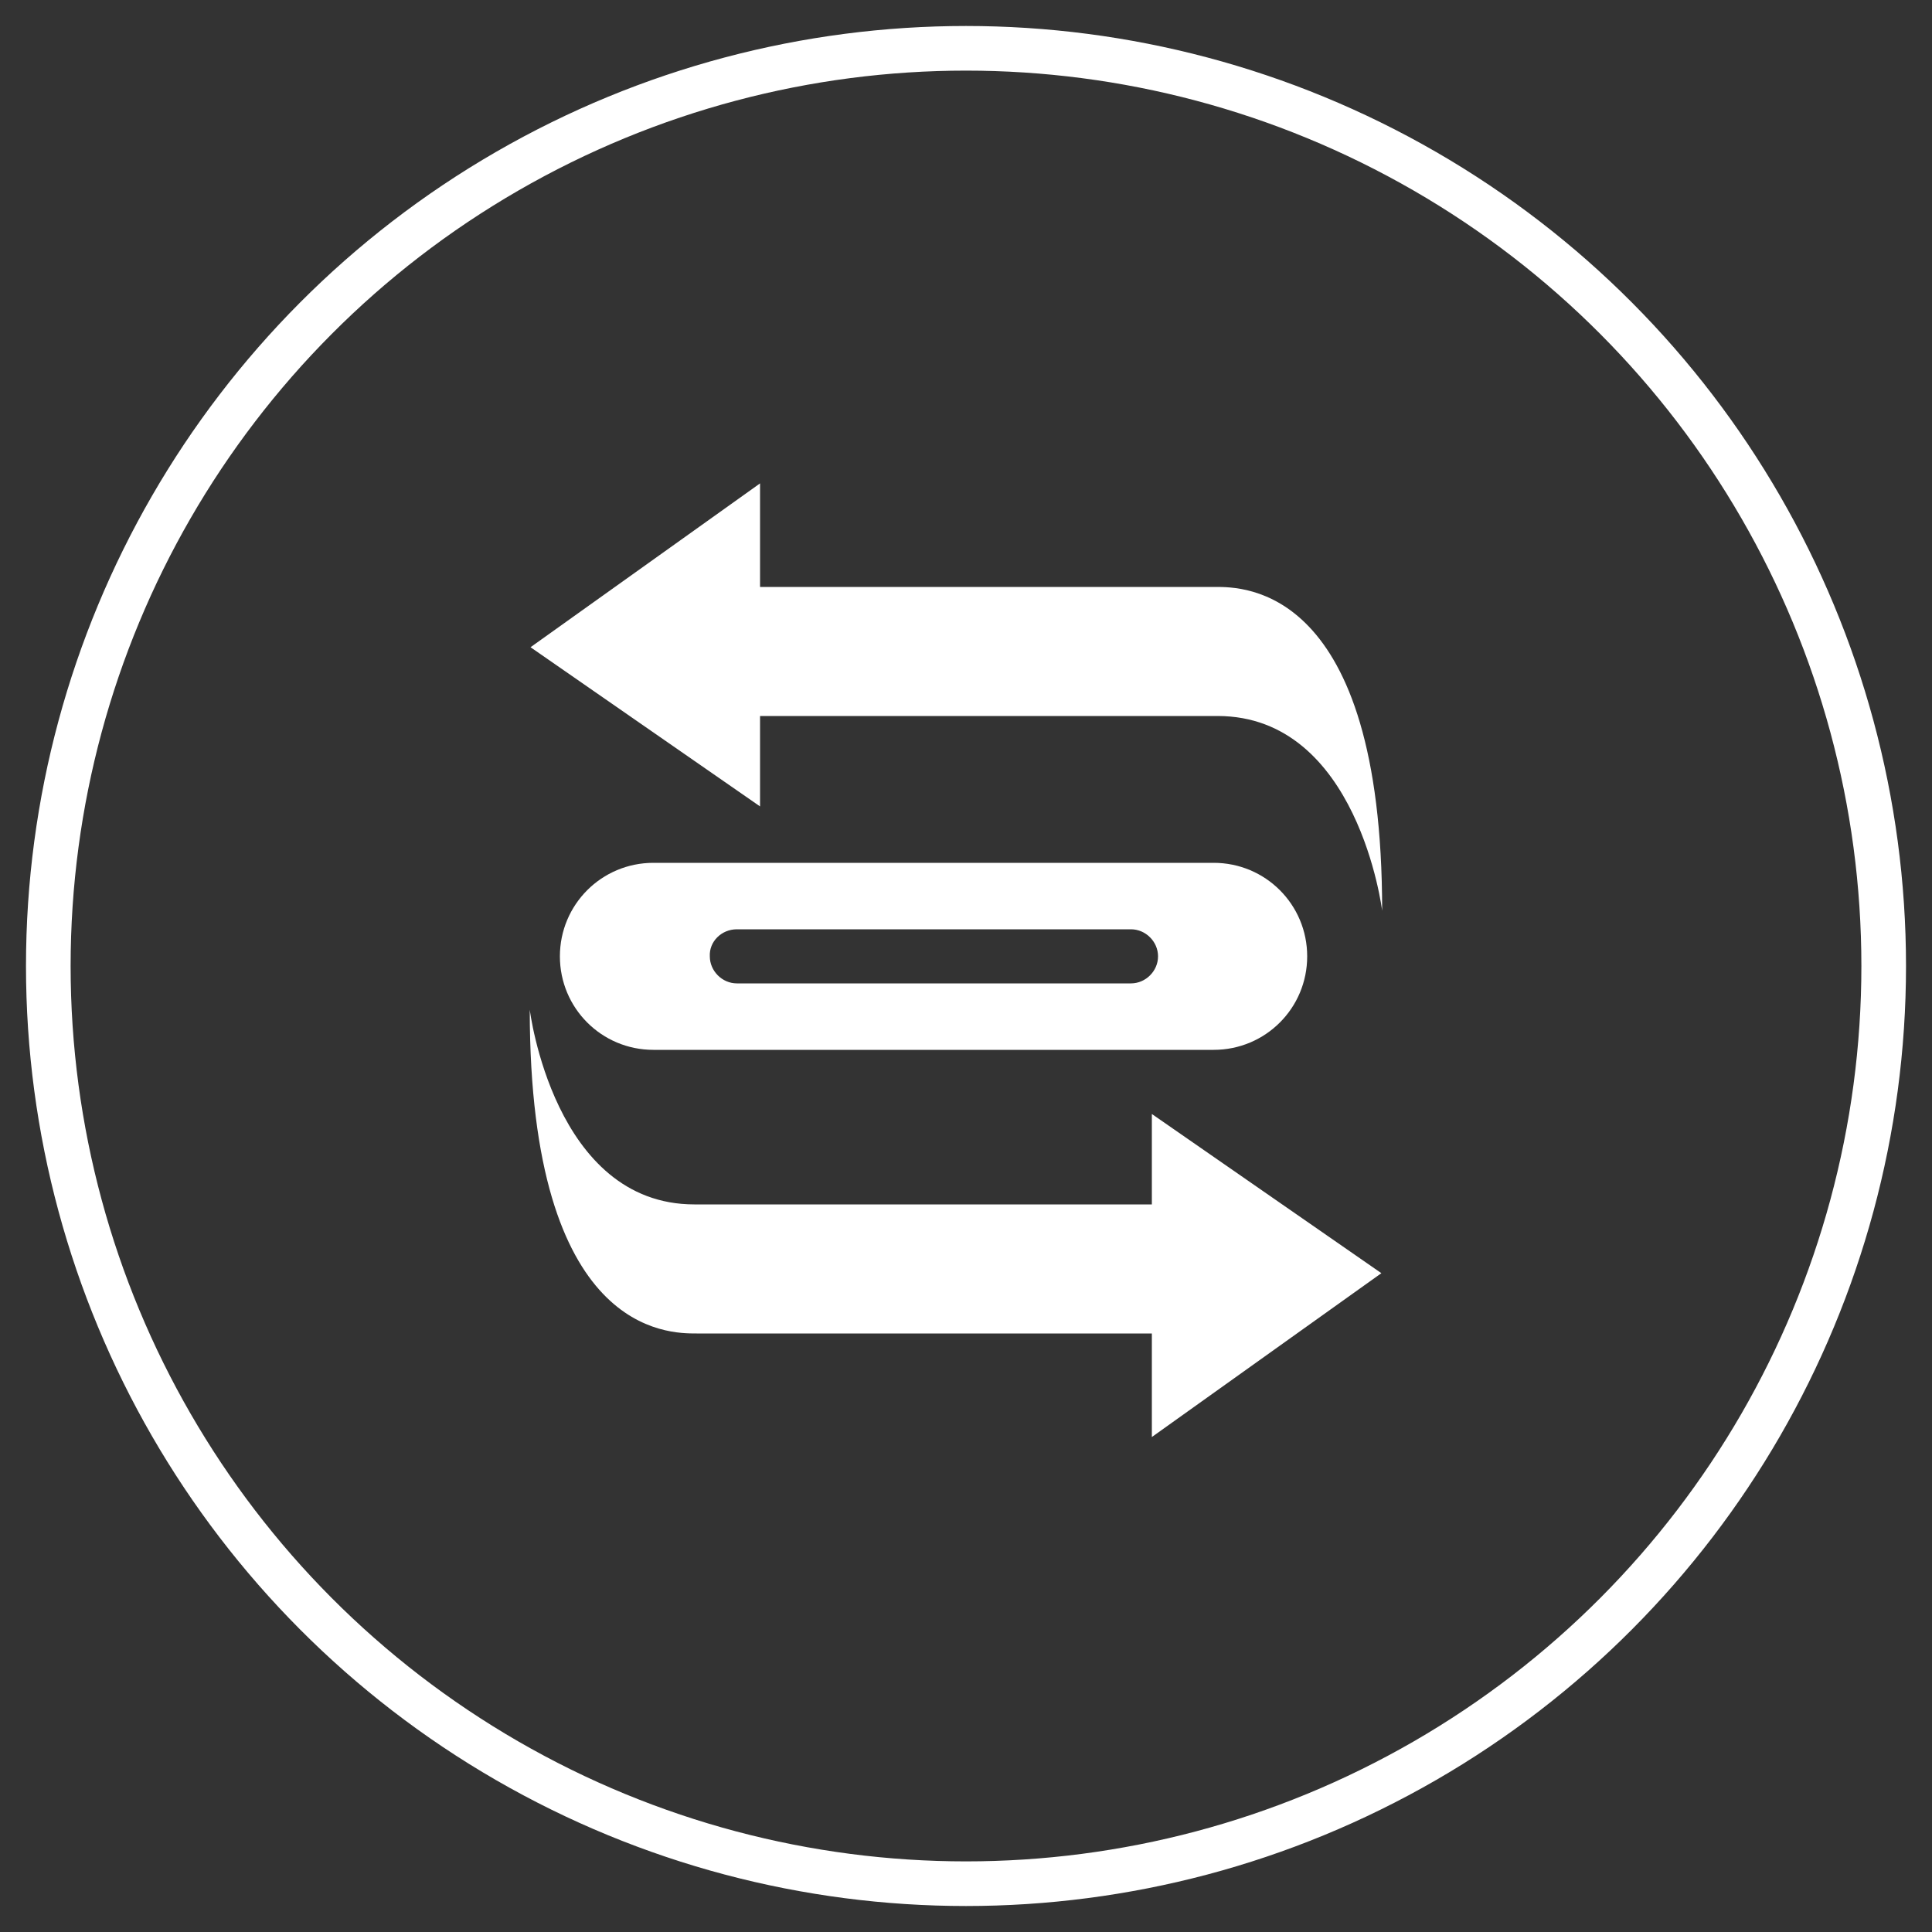
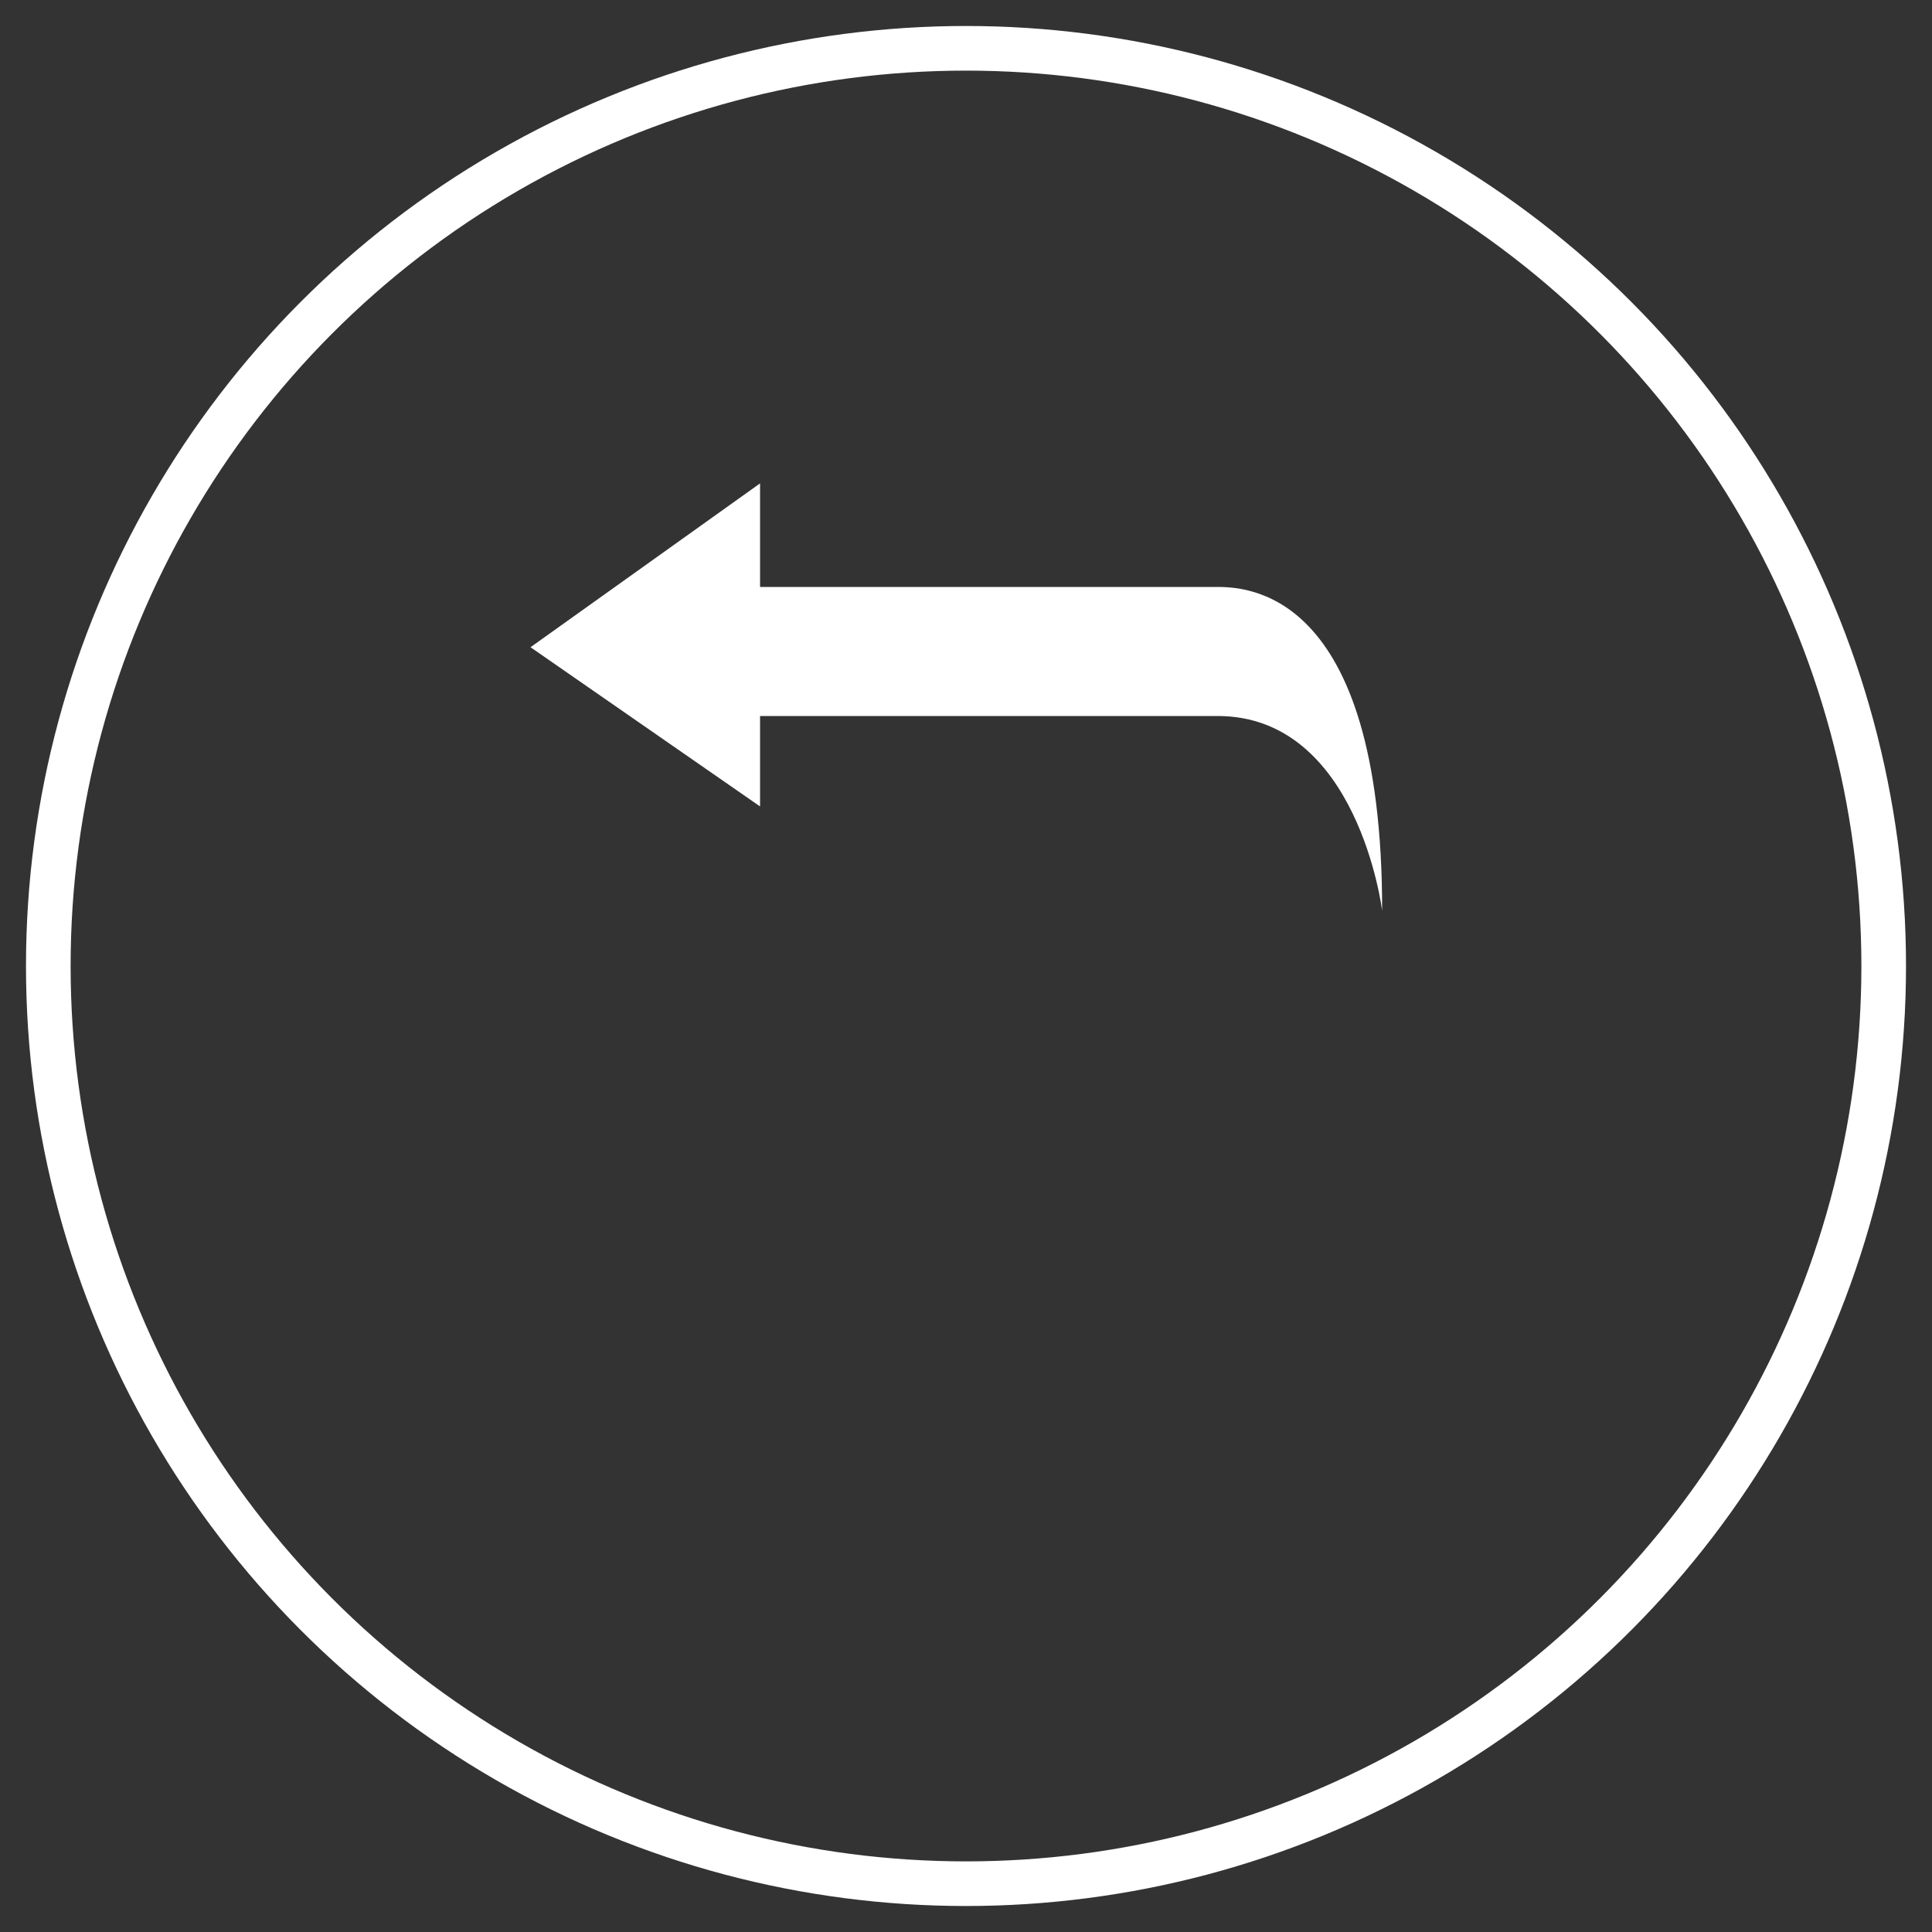
<svg xmlns="http://www.w3.org/2000/svg" viewBox="-1.5 -1.5 20 20">
  <rect x="-1.5" y="-1.5" width="20" height="20" fill="#333333" stroke="none" />
  <circle stroke-width="0.462" stroke="#fff" fill="none" r="9.5" cy="8.5" cx="8.5" />
  <g transform="translate(2.2 2.2) scale(0.80)">
    <g id="icon-2" transform="translate(-2.3 -2)">
-       <path d="m6.13,10.96h7.25c.67,0,1.21-.54,1.21-1.21s-.54-1.21-1.21-1.21h-7.25c-.67,0-1.21.54-1.21,1.21s.54,1.21,1.21,1.21Zm1.08-1.56h5.1c.19,0,.35.16.35.35s-.16.35-.35.35h-5.1c-.19,0-.35-.16-.35-.35-.01-.19.15-.35.35-.35Z" style="fill: #fff; stroke-width: 0px;" />
      <path d="m4.54,5.75l2.97-2.12v1.34h5.89c.36,0,2.16-.02,2.16,4.19,0,0-.31-2.52-2.13-2.52h-5.92v1.17l-2.97-2.06h0Z" style="fill: #fff; stroke-width: 0px;" />
-       <path d="m15.55,13.85l-2.97,2.12v-1.34h-5.89c-.36,0-2.16.02-2.16-4.19,0,0,.31,2.52,2.13,2.52h5.92v-1.17l2.97,2.06h0Z" style="fill: #fff; stroke-width: 0px;" />
    </g>
  </g>
</svg>